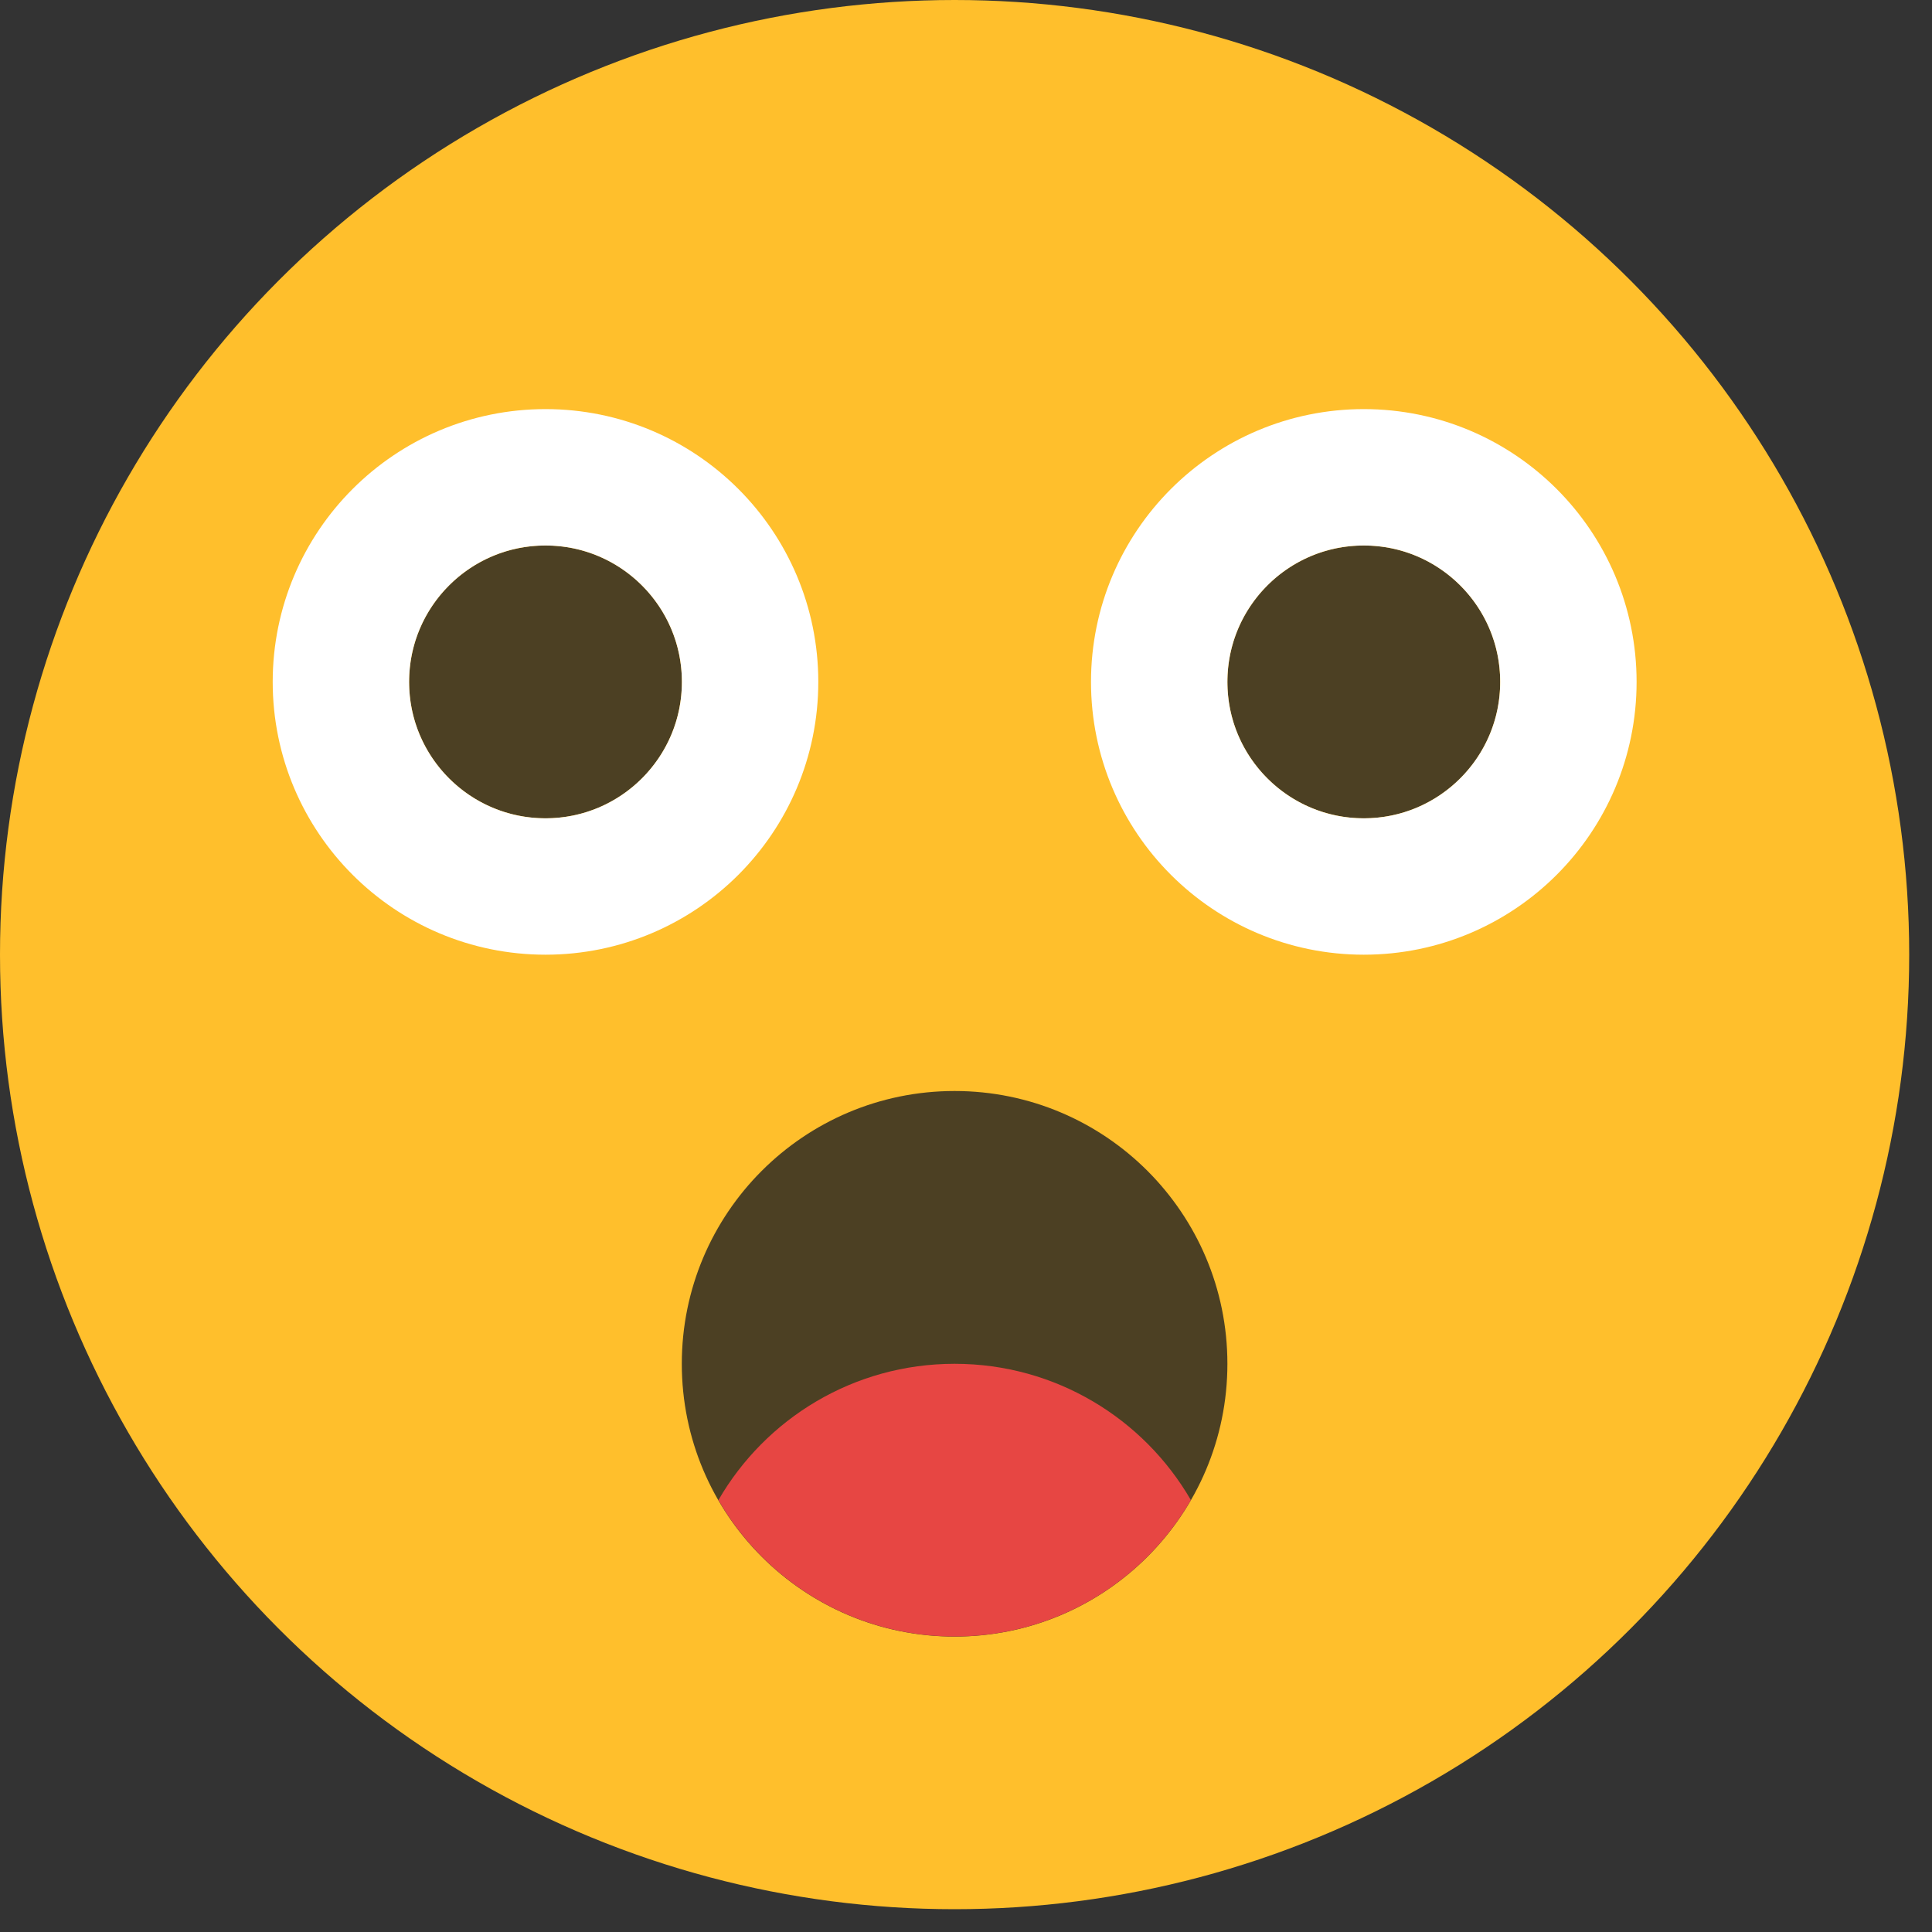
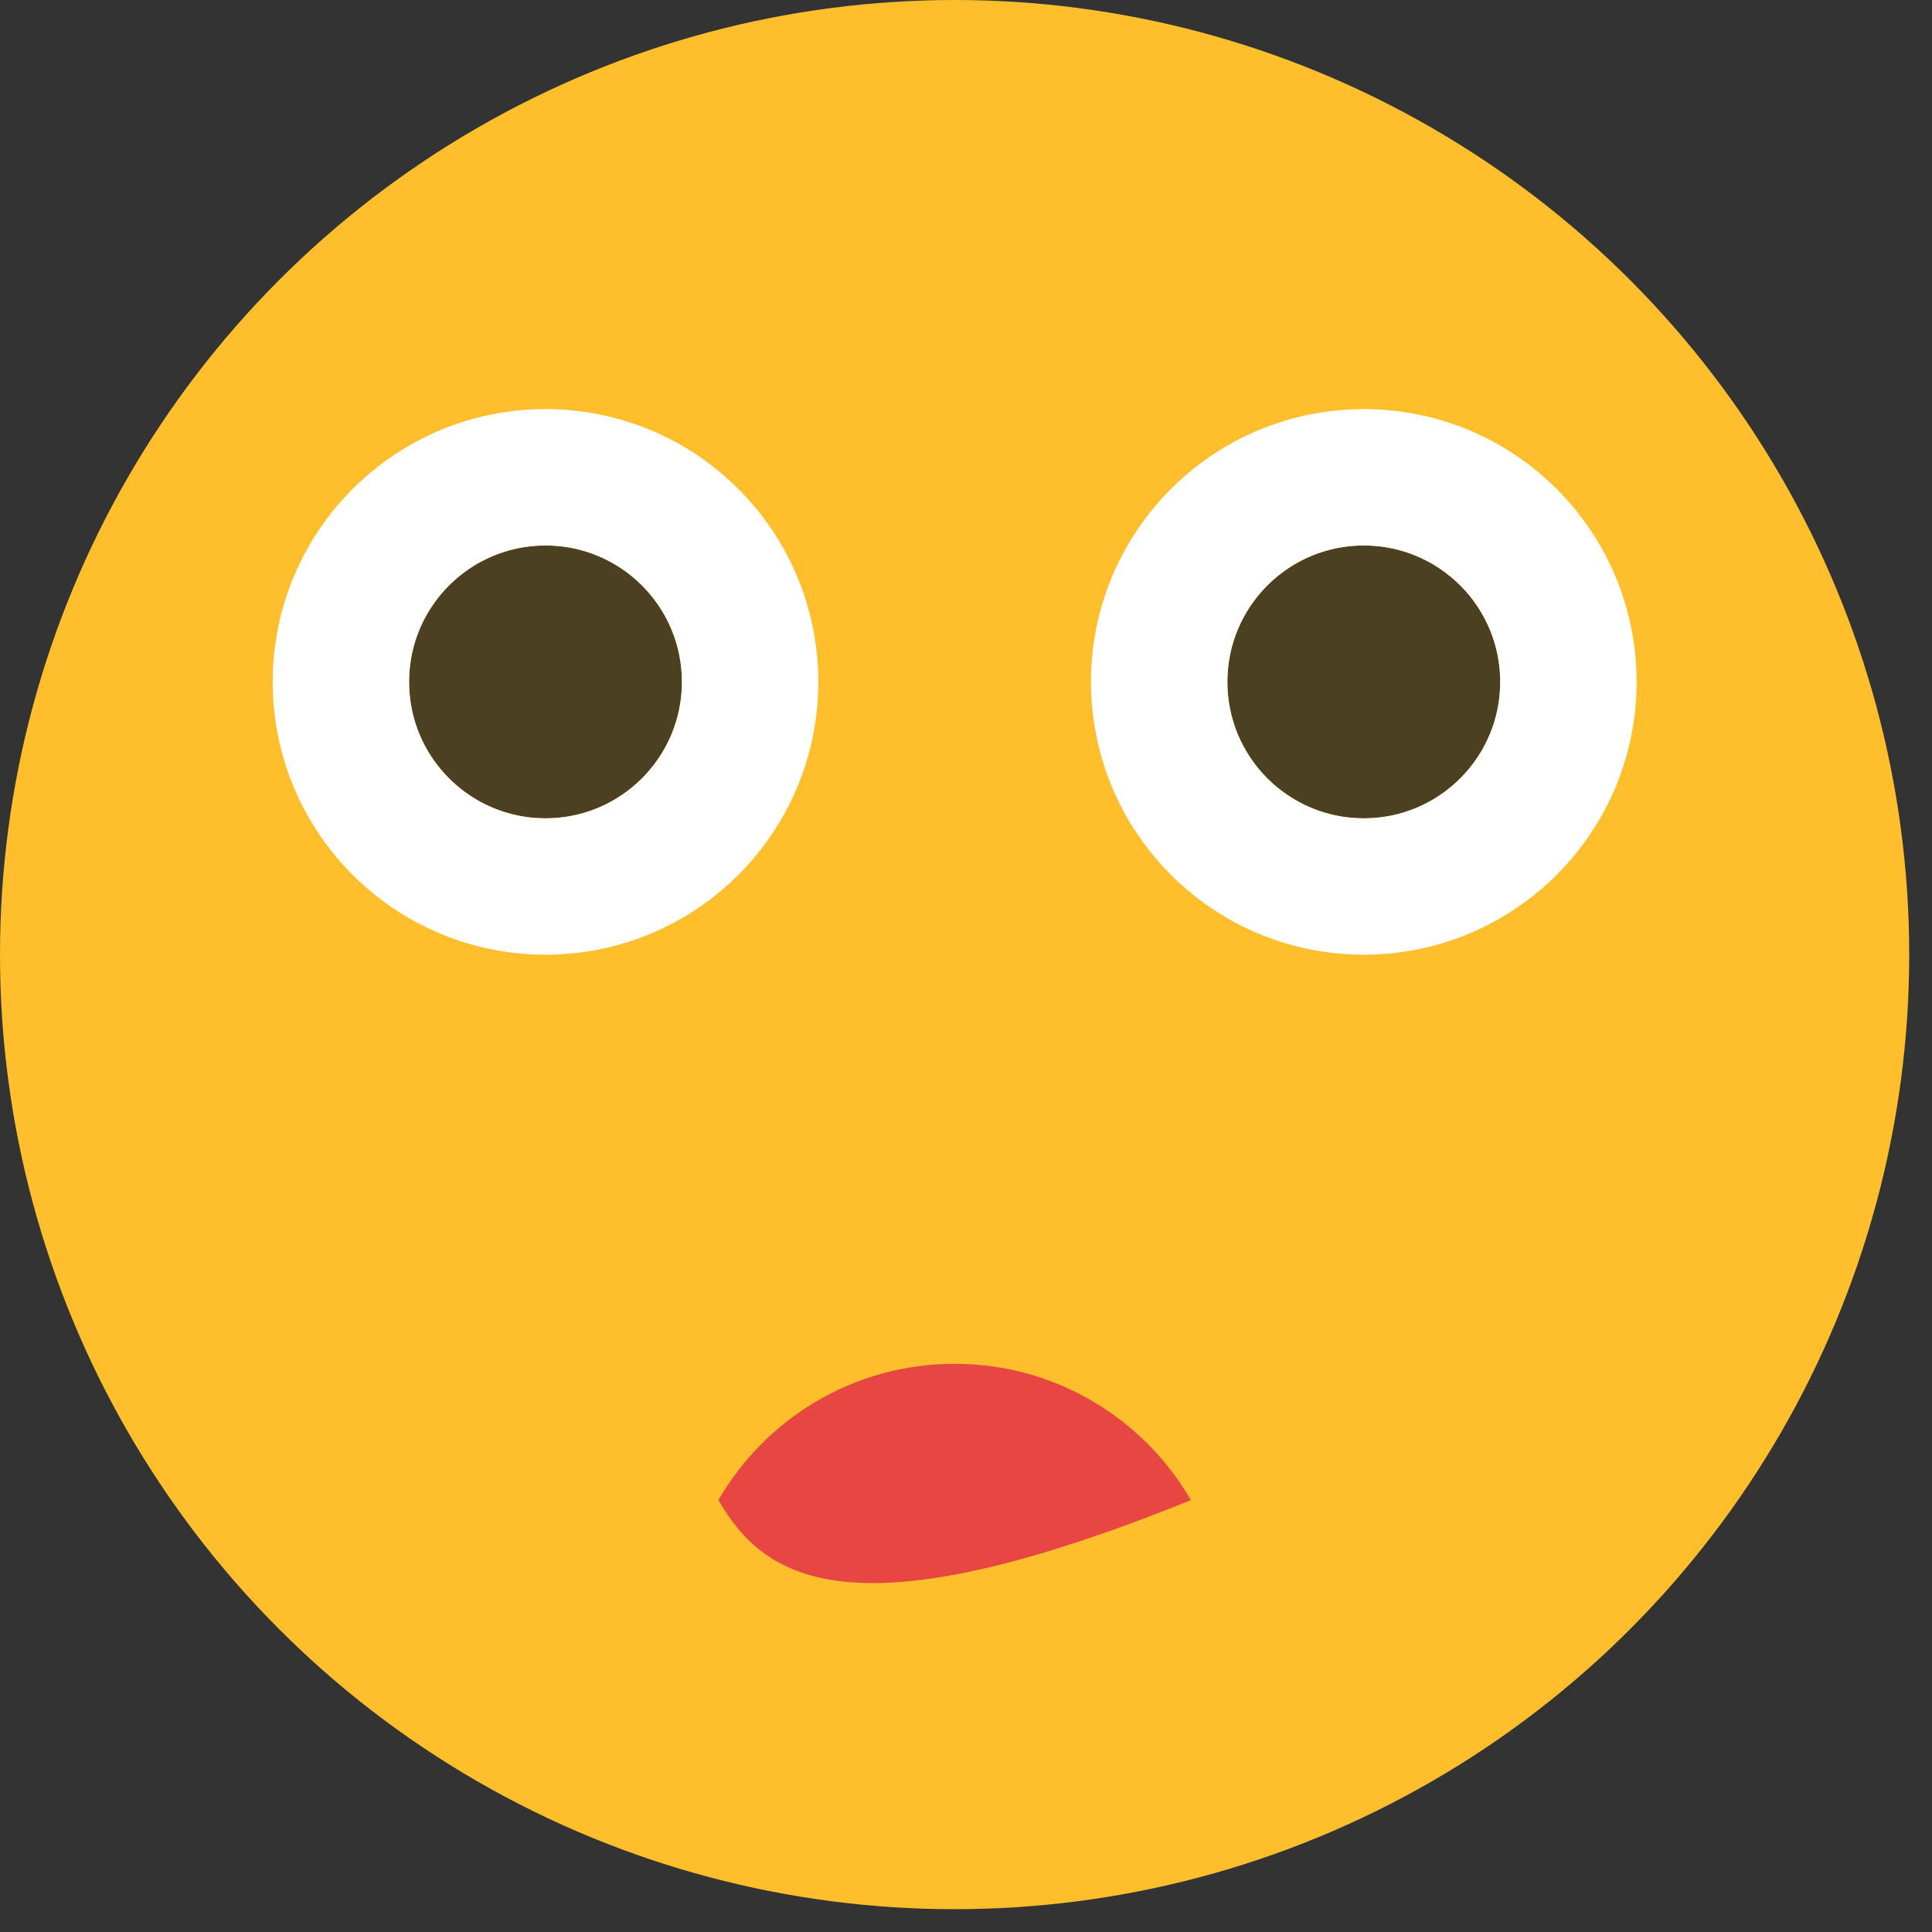
<svg xmlns="http://www.w3.org/2000/svg" xmlns:xlink="http://www.w3.org/1999/xlink" width="20" height="20" viewBox="0 0 20 20">
  <rect x="0" y="0" width="20" height="20" fill="#333333" stroke="none" />
  <defs>
    <circle id="emotion_surprise@16-a" cx="5.647" cy="7.059" r="1.412" />
    <circle id="emotion_surprise@16-b" cx="14.118" cy="7.059" r="1.412" />
  </defs>
  <g fill="none" fill-rule="evenodd" transform="translate(-163 -90)">
    <rect width="24" height="24" x="161" y="88" />
    <g transform="translate(163 90)">
      <circle cx="9.882" cy="9.882" r="9.882" fill="#FFBF2C" />
-       <circle cx="9.882" cy="14.118" r="2.824" fill="#4C4023" />
-       <path fill="#E74643" d="M7.437,15.529 C7.925,14.685 8.837,14.118 9.882,14.118 C10.927,14.118 11.84,14.685 12.328,15.529 C11.84,16.373 10.927,16.941 9.882,16.941 C8.837,16.941 7.925,16.373 7.437,15.529 Z" />
+       <path fill="#E74643" d="M7.437,15.529 C7.925,14.685 8.837,14.118 9.882,14.118 C10.927,14.118 11.84,14.685 12.328,15.529 C8.837,16.941 7.925,16.373 7.437,15.529 Z" />
      <use fill="#4C4023" xlink:href="#emotion_surprise@16-a" />
      <circle cx="5.647" cy="7.059" r="2.118" stroke="#FFF" stroke-width="1.412" />
      <g>
        <use fill="#4C4023" xlink:href="#emotion_surprise@16-b" />
        <circle cx="14.118" cy="7.059" r="2.118" stroke="#FFF" stroke-width="1.412" />
      </g>
    </g>
  </g>
</svg>